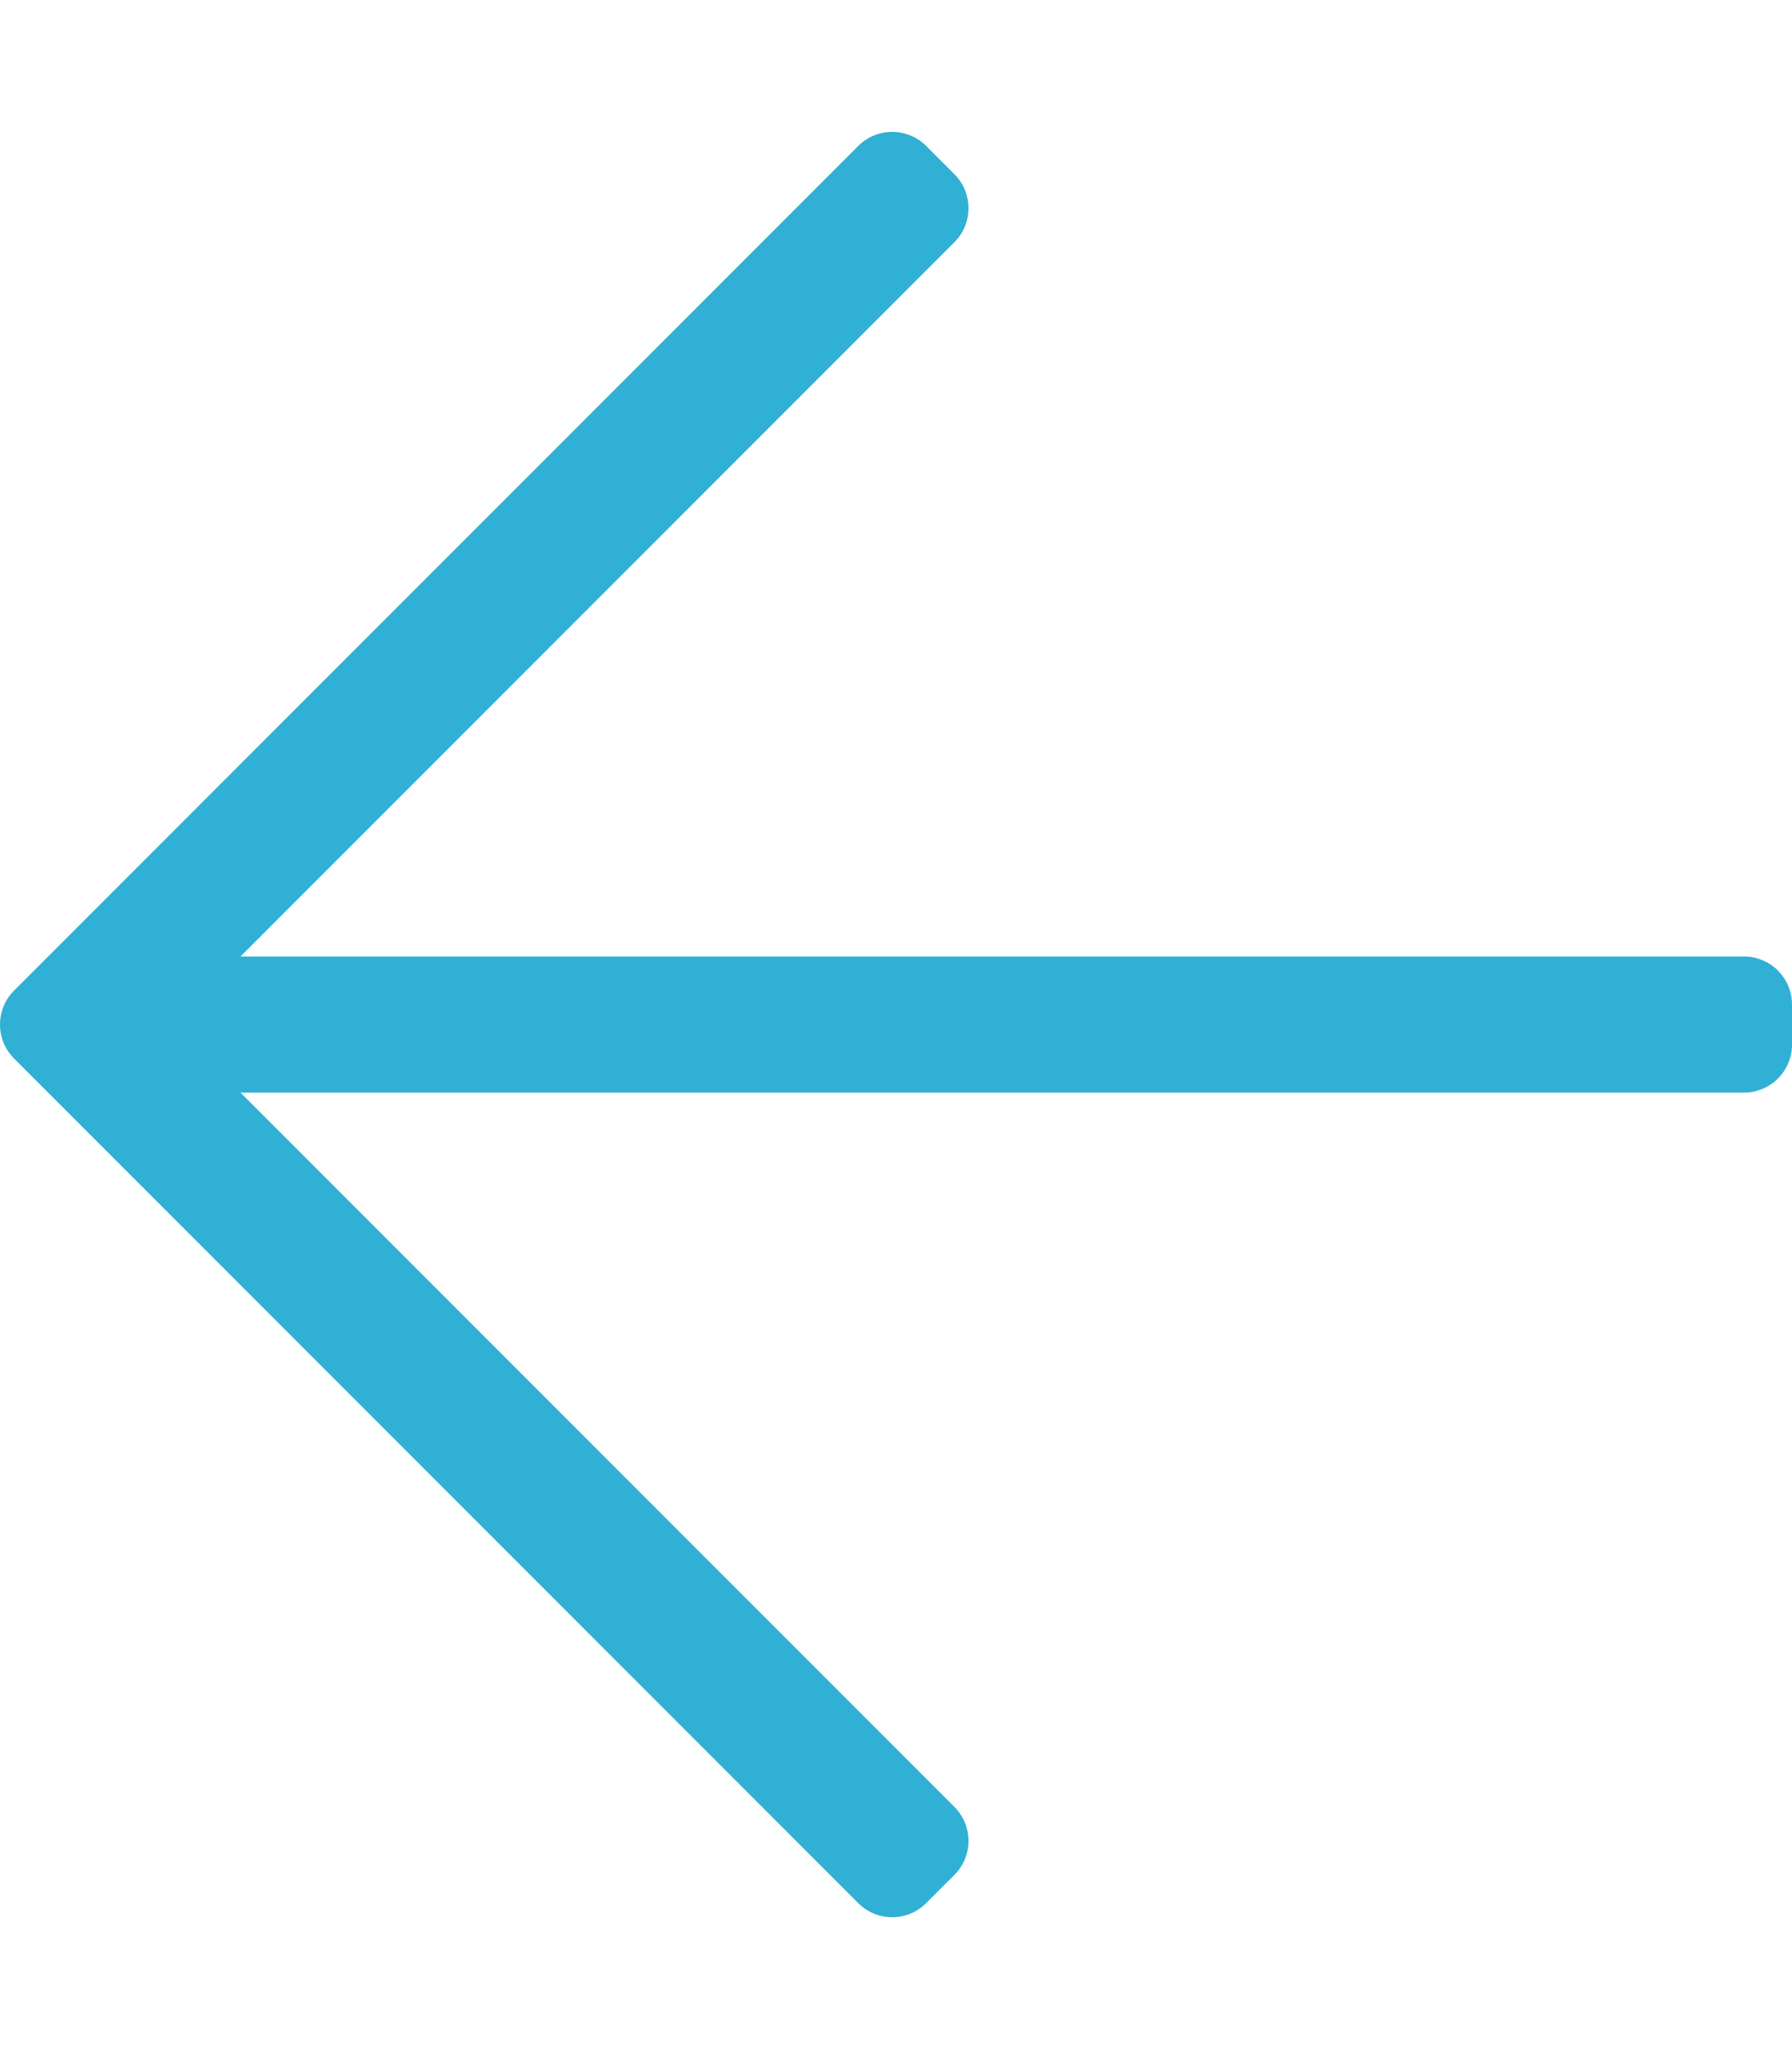
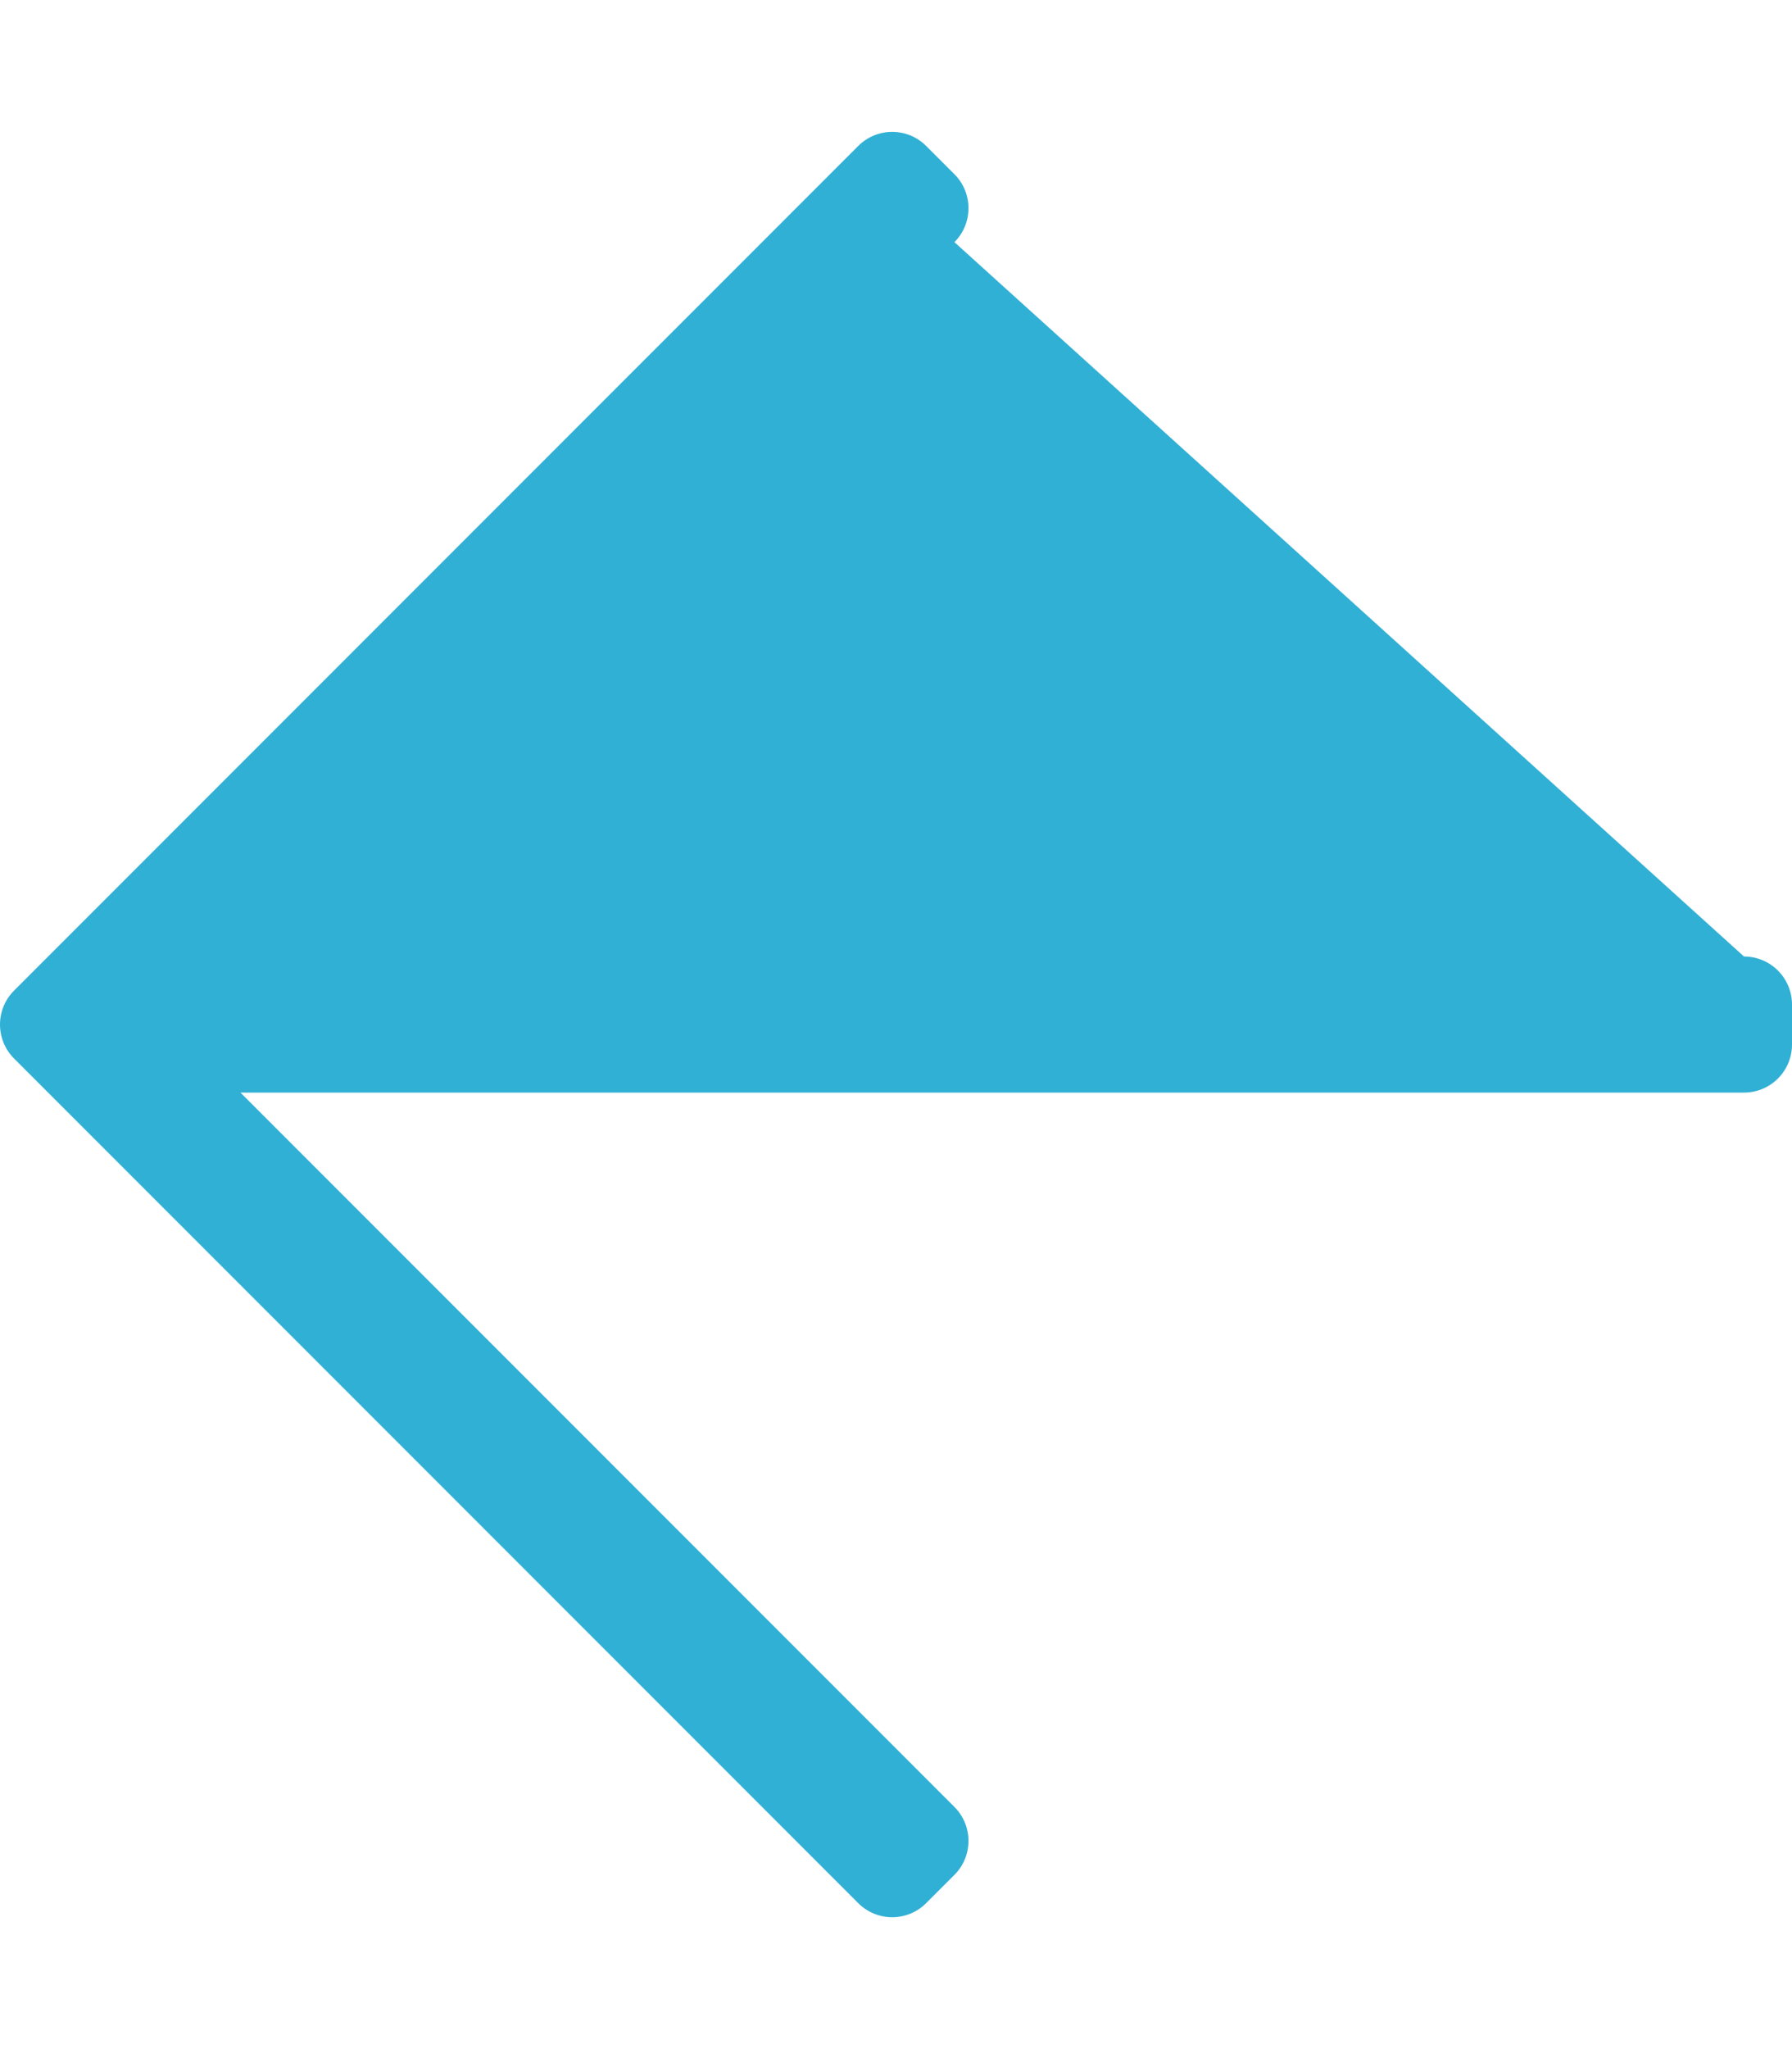
<svg xmlns="http://www.w3.org/2000/svg" viewBox="0 0 448 512">
  <style type="text/css">
        svg {
        fill: #31B0D5;
        }
    </style>
-   <path d="M231.536 475.535l7.071-7.07c4.686-4.686 4.686-12.284 0-16.971L60.113 273H436c6.627 0     12-5.373 12-12v-10c0-6.627-5.373-12-12-12H60.113L238.607 60.506c4.686-4.686 4.686-12.284     0-16.971l-7.071-7.07c-4.686-4.686-12.284-4.686-16.97 0L3.515 247.515c-4.686 4.686-4.686 12.284     0 16.971l211.051 211.05c4.686 4.686 12.284 4.686 16.97-.001z" />
+   <path d="M231.536 475.535l7.071-7.07c4.686-4.686 4.686-12.284 0-16.971L60.113 273H436c6.627 0     12-5.373 12-12v-10c0-6.627-5.373-12-12-12L238.607 60.506c4.686-4.686 4.686-12.284     0-16.971l-7.071-7.07c-4.686-4.686-12.284-4.686-16.97 0L3.515 247.515c-4.686 4.686-4.686 12.284     0 16.971l211.051 211.05c4.686 4.686 12.284 4.686 16.97-.001z" />
</svg>